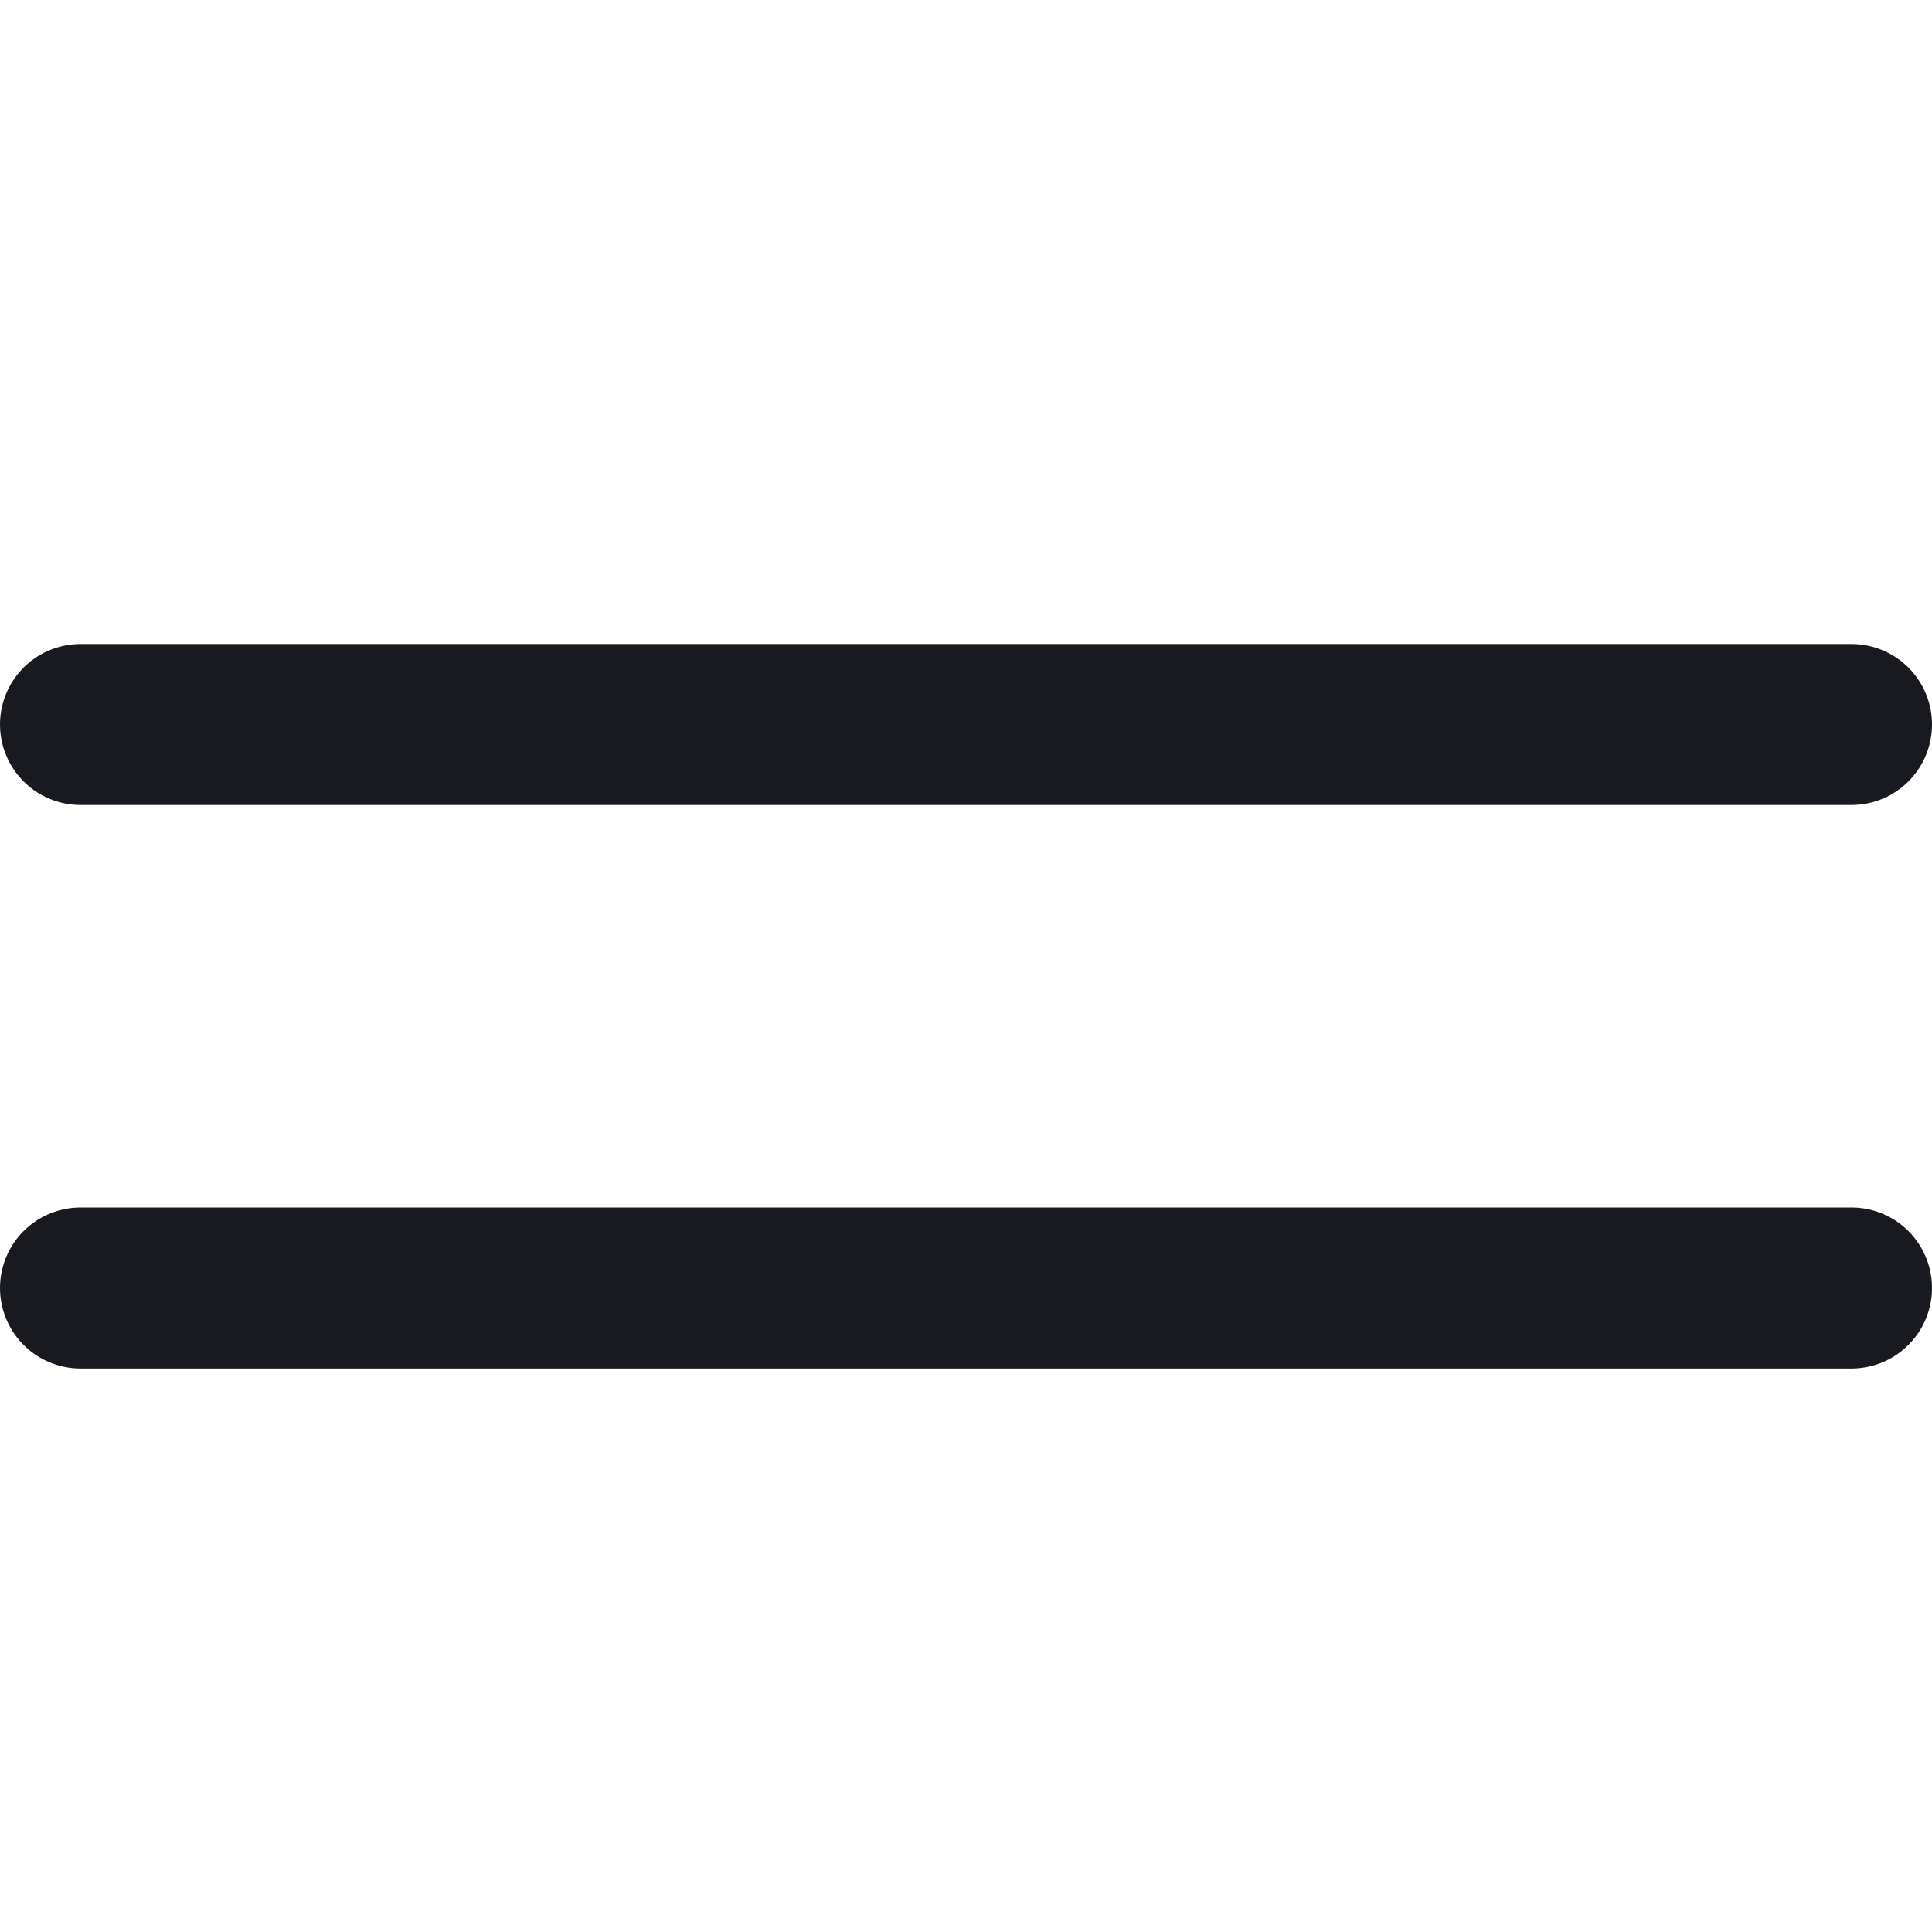
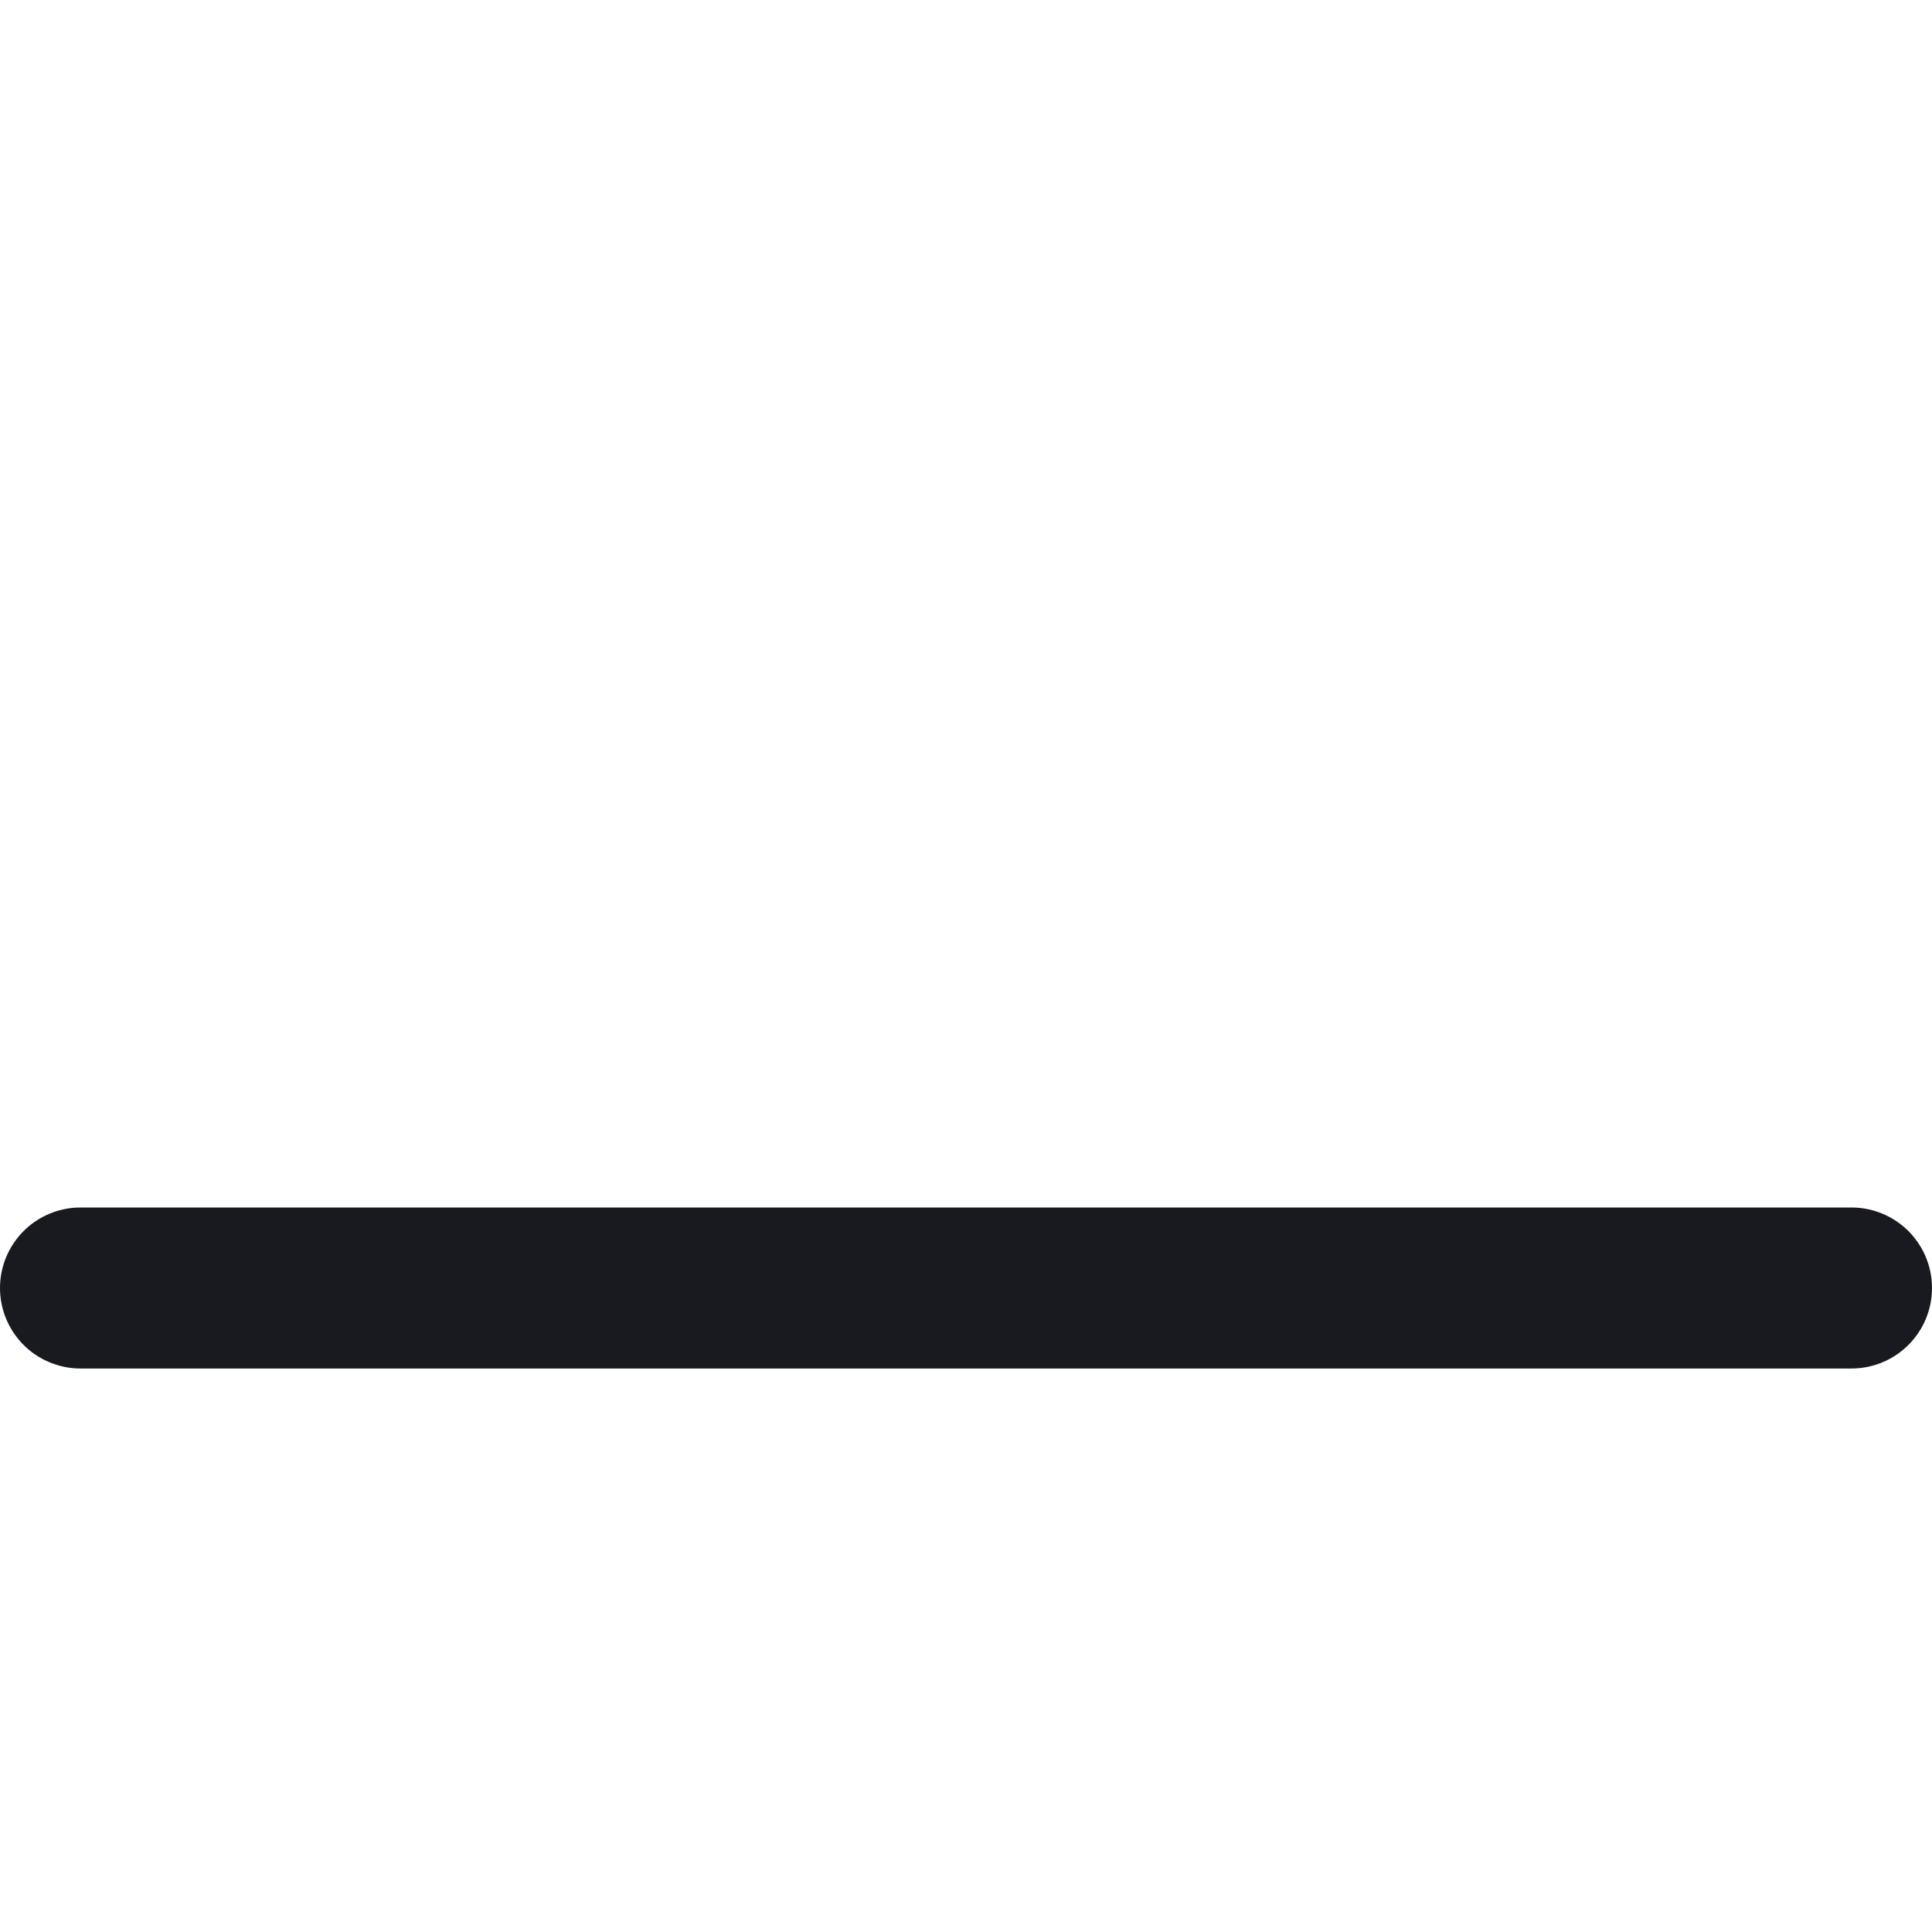
<svg xmlns="http://www.w3.org/2000/svg" width="24" height="24" viewBox="0 0 24 24" fill="none">
-   <path d="M1 9H23M1 16H23" stroke="#181A20" stroke-width="2" stroke-linecap="round" stroke-linejoin="round" />
+   <path d="M1 9M1 16H23" stroke="#181A20" stroke-width="2" stroke-linecap="round" stroke-linejoin="round" />
</svg>